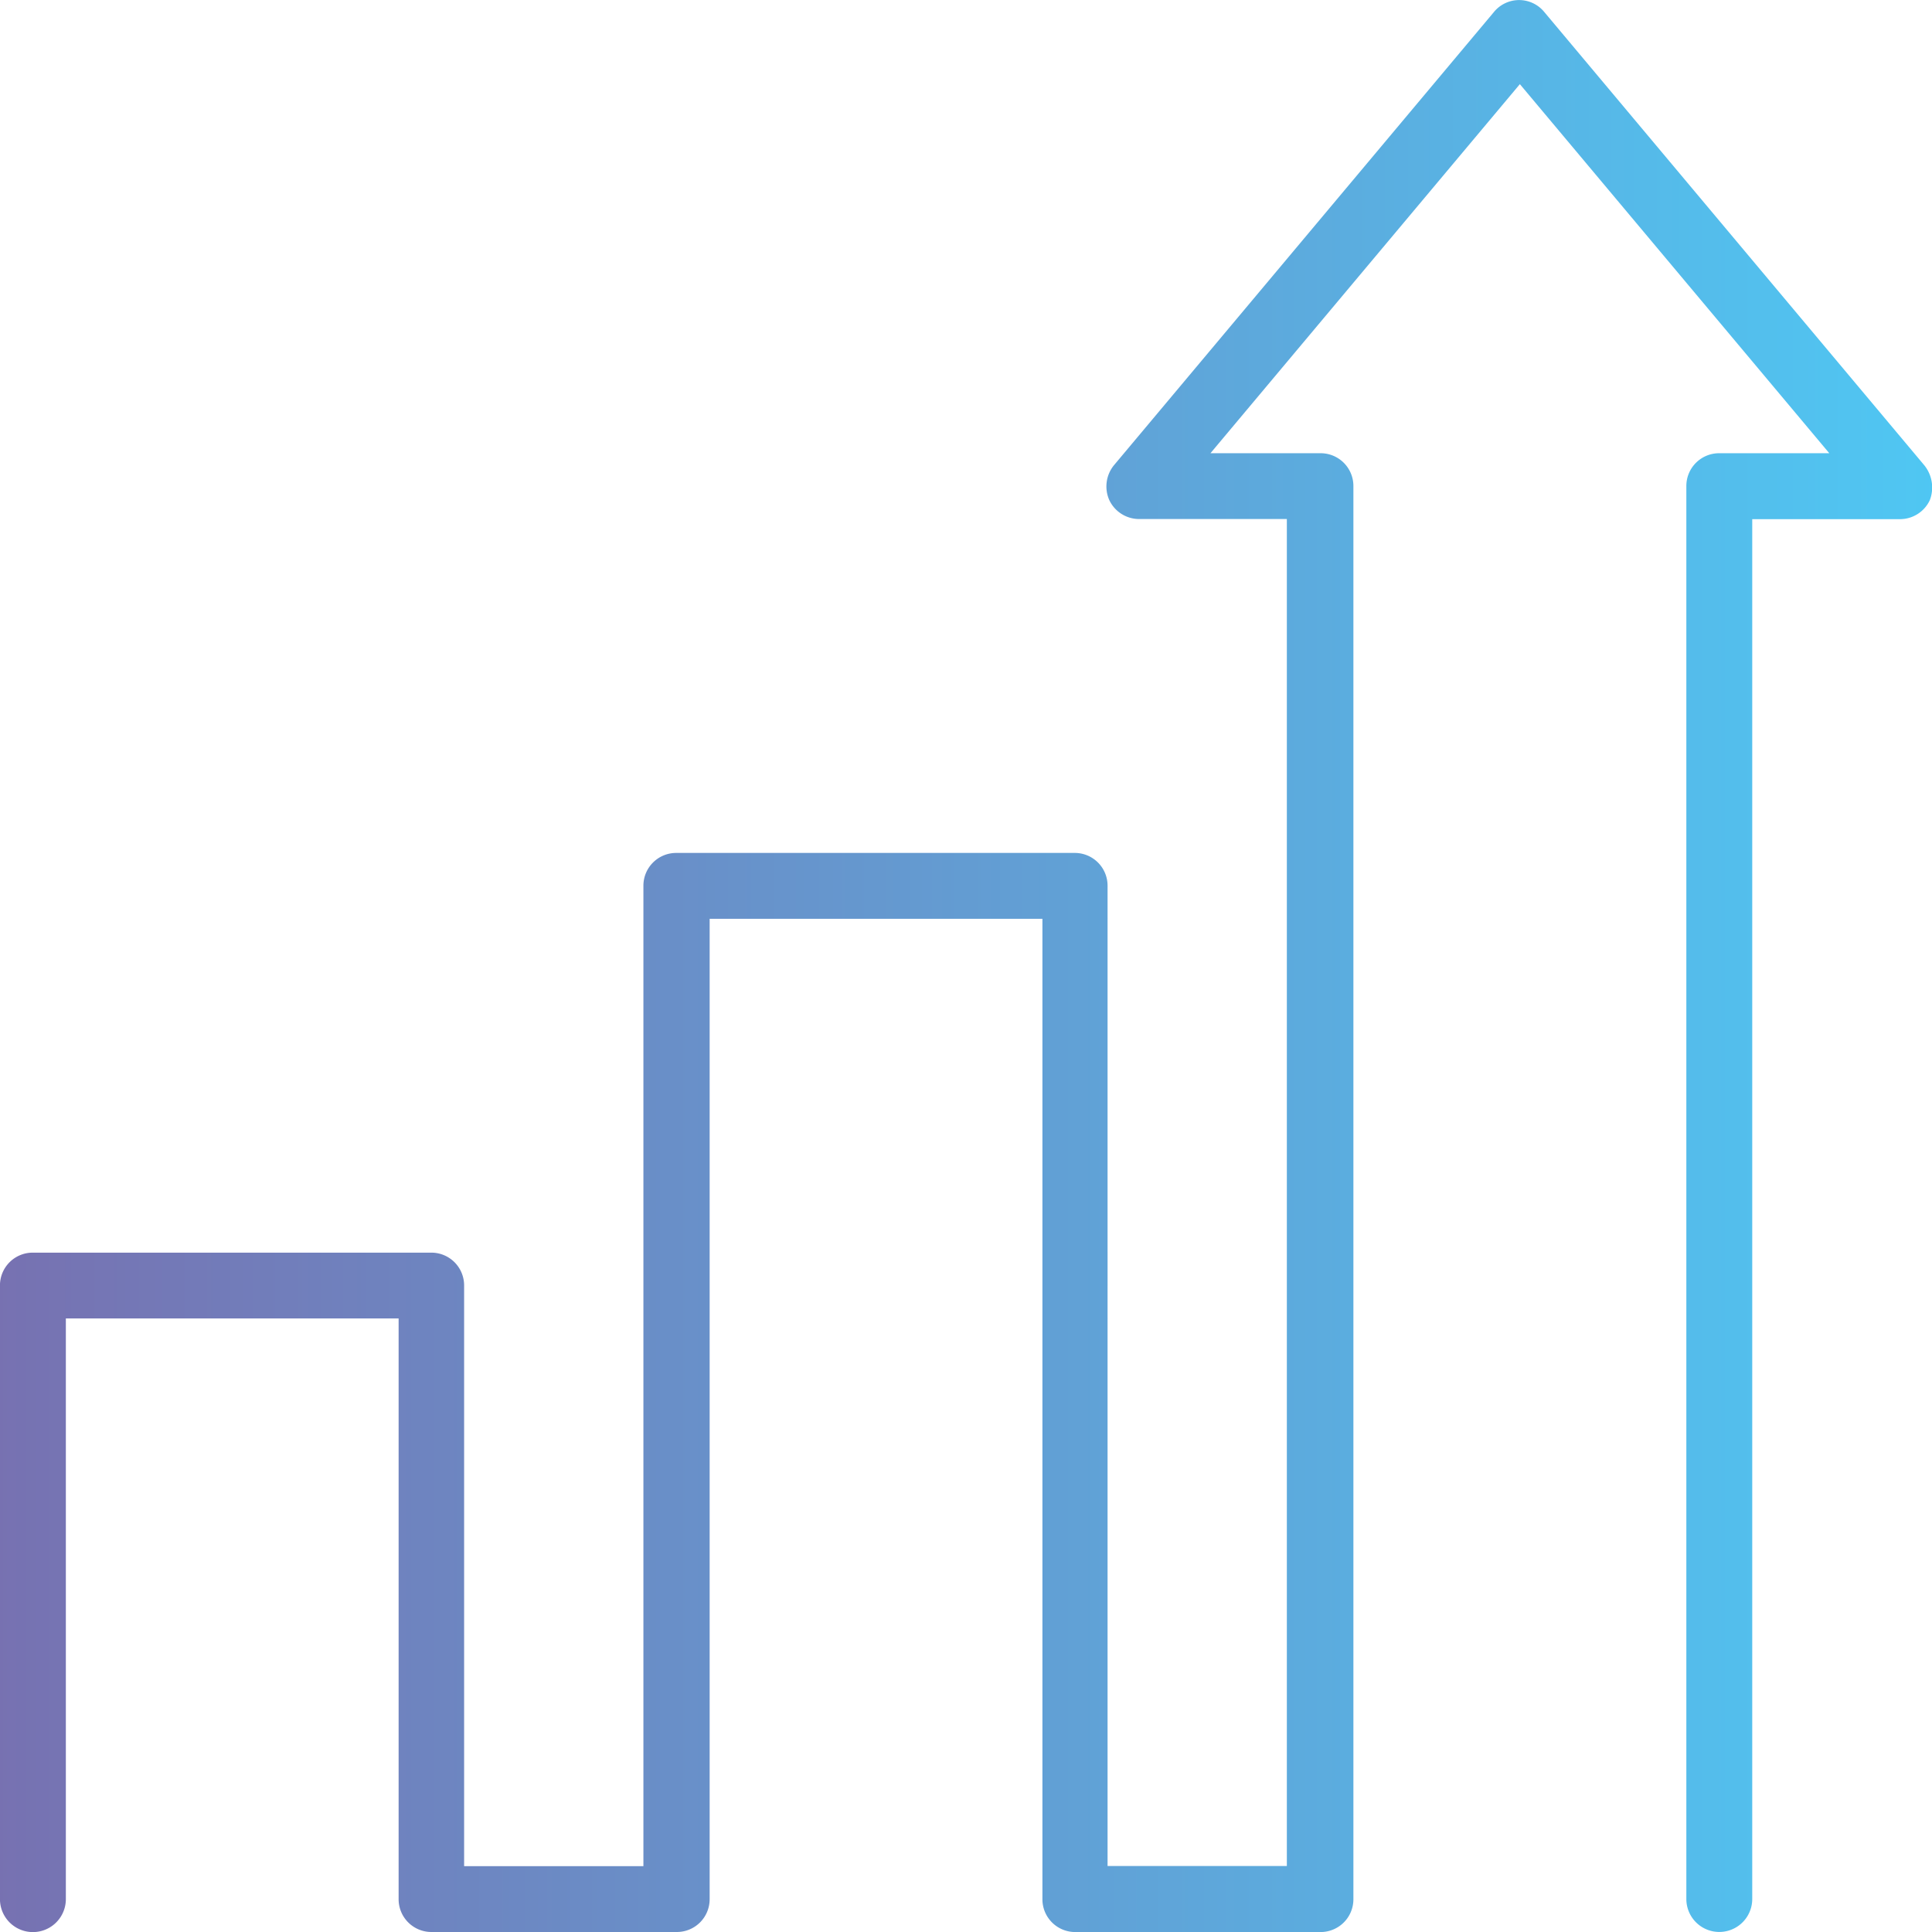
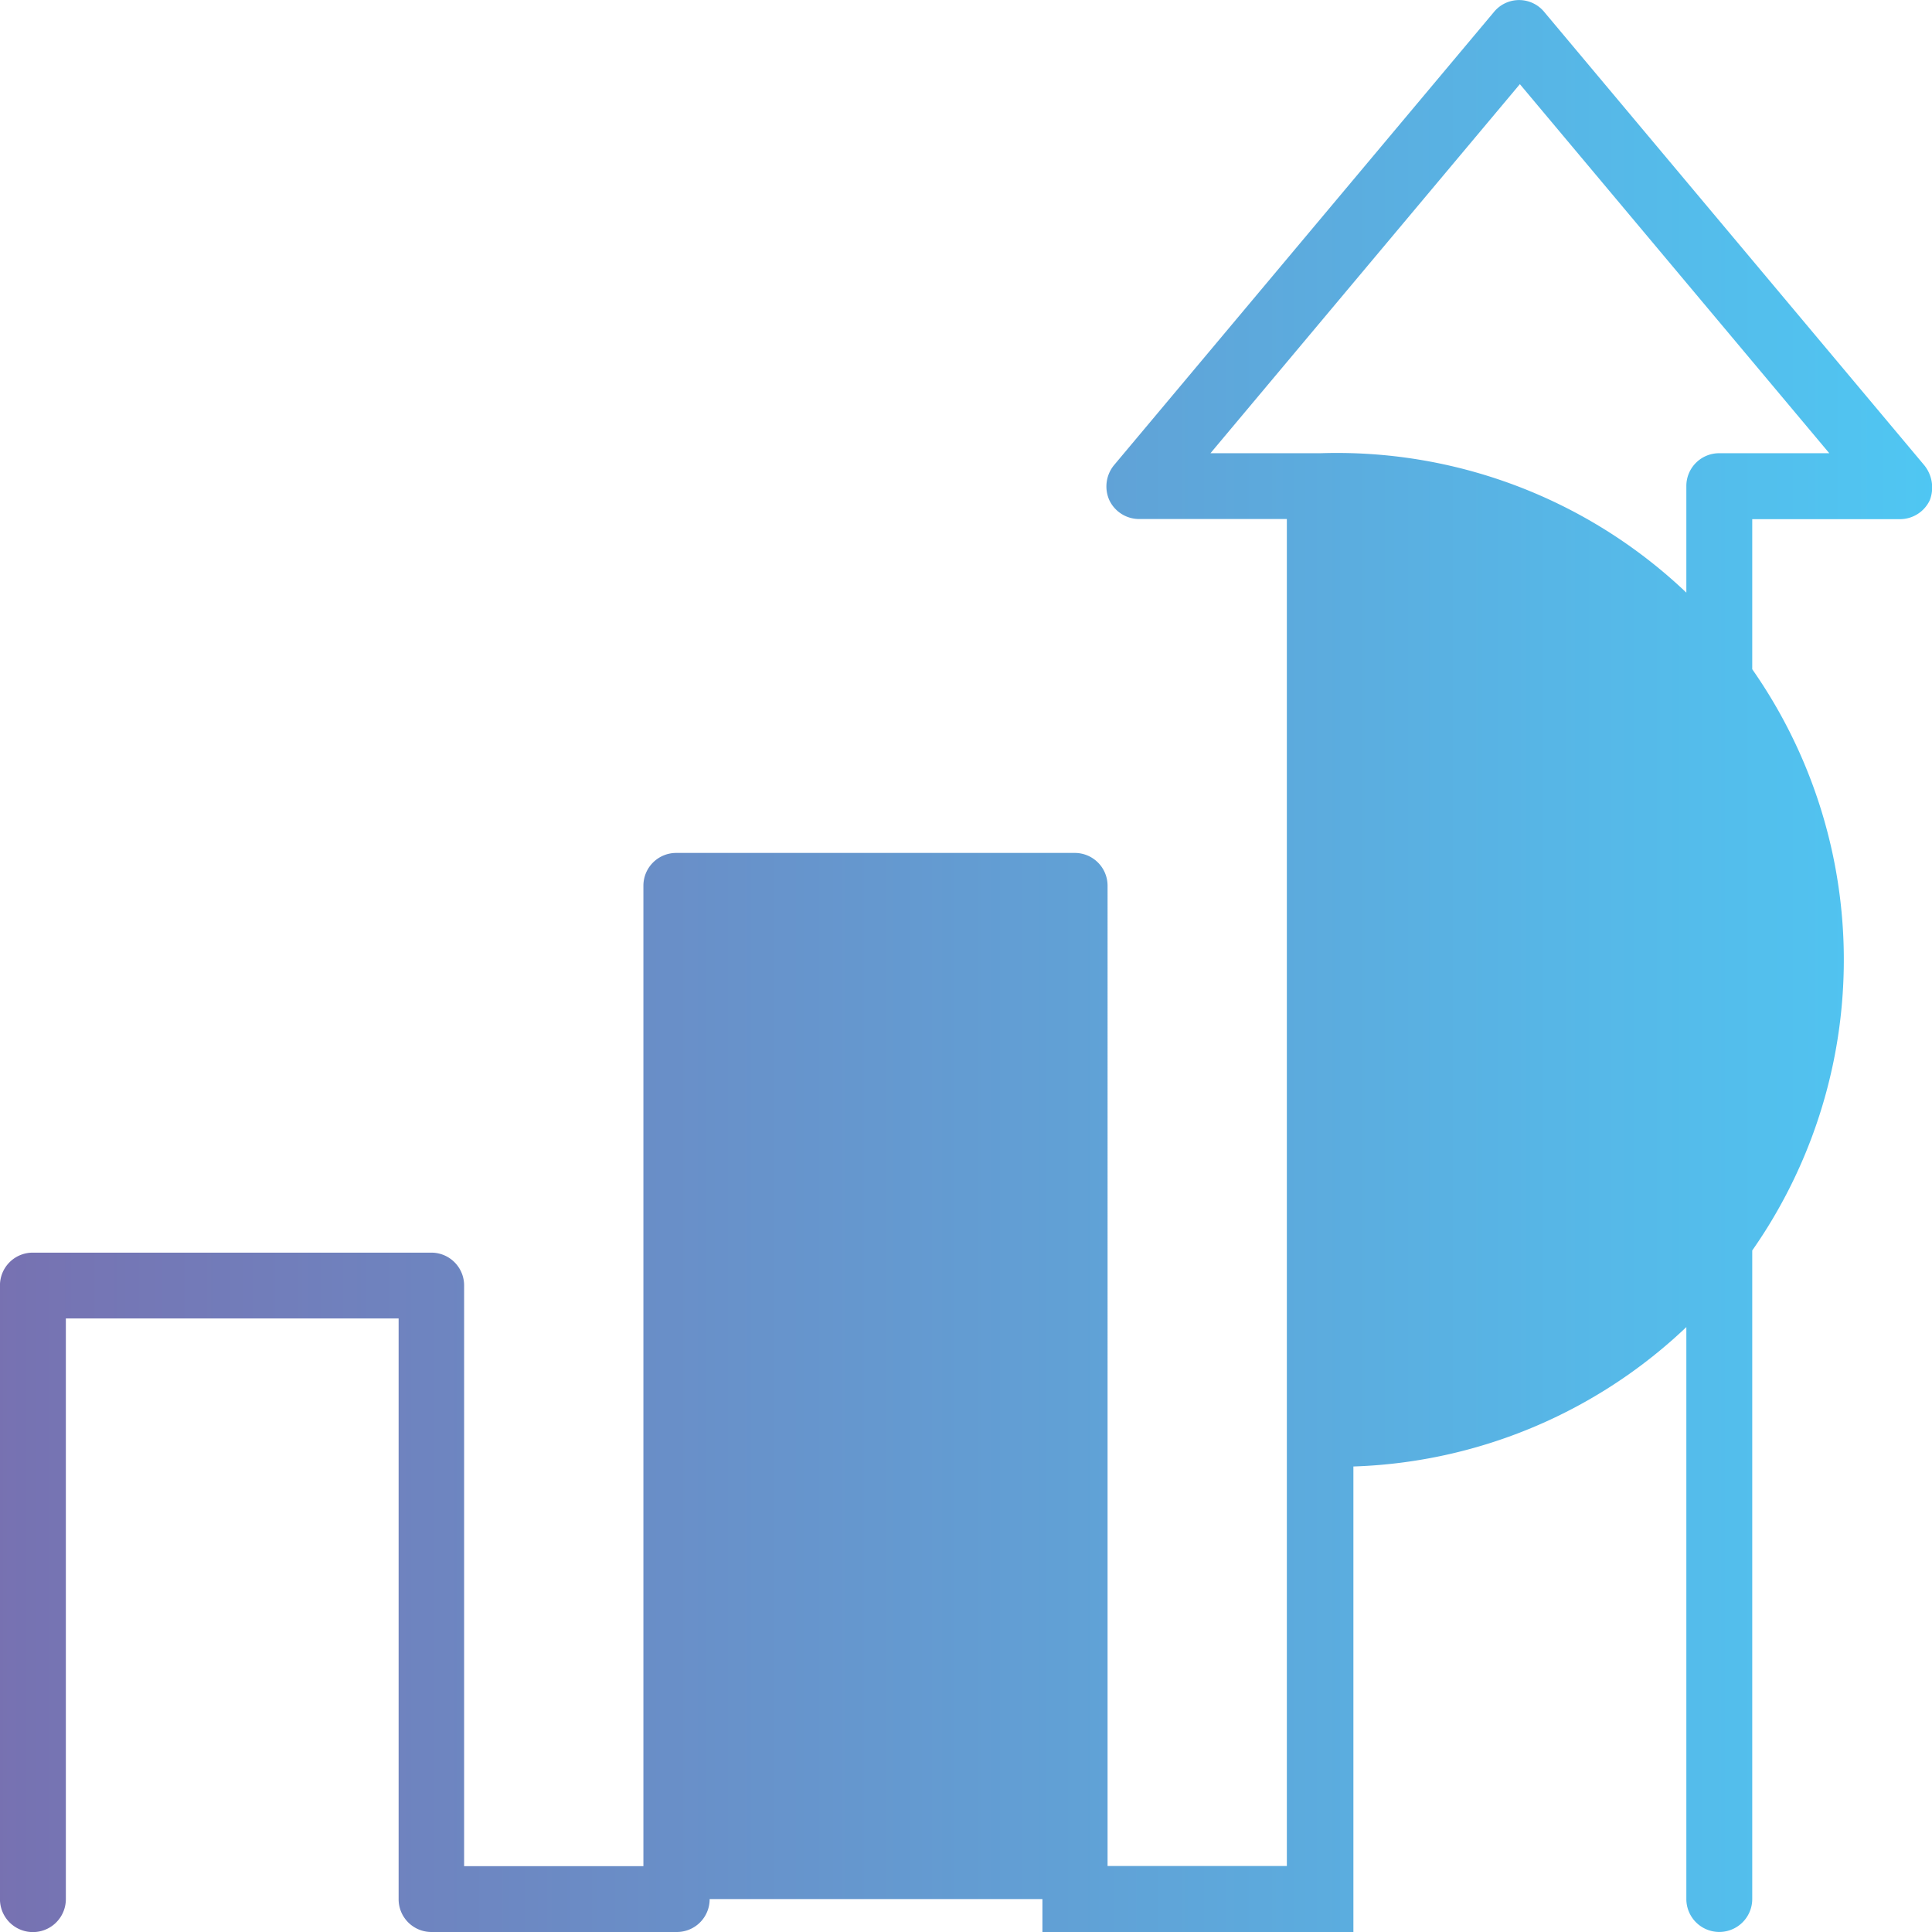
<svg xmlns="http://www.w3.org/2000/svg" id="ico-growth" width="44.333" height="44.333" viewBox="0 0 44.333 44.333">
  <defs>
    <linearGradient id="linear-gradient" y1="0.5" x2="1" y2="0.5" gradientUnits="objectBoundingBox">
      <stop offset="0" stop-color="#7771b1" />
      <stop offset="1" stop-color="#4fc7f3" />
    </linearGradient>
  </defs>
-   <path id="Path_764" data-name="Path 764" d="M160.254,126.274l-8.719-10.4a.746.746,0,0,0-1.153,0l-8.719,10.4a.771.771,0,0,0-.109.8.757.757,0,0,0,.686.436h3.389v30.909h-4.114V135.928a.752.752,0,0,0-.756-.756h-9.139a.752.752,0,0,0-.756.756v22.494h-4.114V145.1a.752.752,0,0,0-.756-.756h-9.139a.752.752,0,0,0-.756.756v14.079a.756.756,0,1,0,1.512,0V145.854h7.636v13.323a.752.752,0,0,0,.756.756h5.625a.752.752,0,0,0,.756-.756V136.684h7.636v22.494a.752.752,0,0,0,.756.756H146.4a.752.752,0,0,0,.756-.756v-32.42A.752.752,0,0,0,146.4,126h-2.524l7.1-8.469,7.1,8.469h-2.524a.752.752,0,0,0-.756.756v32.42a.756.756,0,0,0,1.512,0V127.513h3.389a.757.757,0,0,0,.686-.436A.81.81,0,0,0,160.254,126.274Z" transform="translate(-116.1 -115.6)" fill="url(#linear-gradient)" />
+   <path id="Path_764" data-name="Path 764" d="M160.254,126.274l-8.719-10.4a.746.746,0,0,0-1.153,0l-8.719,10.4a.771.771,0,0,0-.109.8.757.757,0,0,0,.686.436h3.389v30.909h-4.114V135.928a.752.752,0,0,0-.756-.756h-9.139a.752.752,0,0,0-.756.756v22.494h-4.114V145.1a.752.752,0,0,0-.756-.756h-9.139a.752.752,0,0,0-.756.756v14.079a.756.756,0,1,0,1.512,0V145.854h7.636v13.323a.752.752,0,0,0,.756.756h5.625a.752.752,0,0,0,.756-.756h7.636v22.494a.752.752,0,0,0,.756.756H146.4a.752.752,0,0,0,.756-.756v-32.42A.752.752,0,0,0,146.4,126h-2.524l7.1-8.469,7.1,8.469h-2.524a.752.752,0,0,0-.756.756v32.42a.756.756,0,0,0,1.512,0V127.513h3.389a.757.757,0,0,0,.686-.436A.81.81,0,0,0,160.254,126.274Z" transform="translate(-116.1 -115.6)" fill="url(#linear-gradient)" />
</svg>